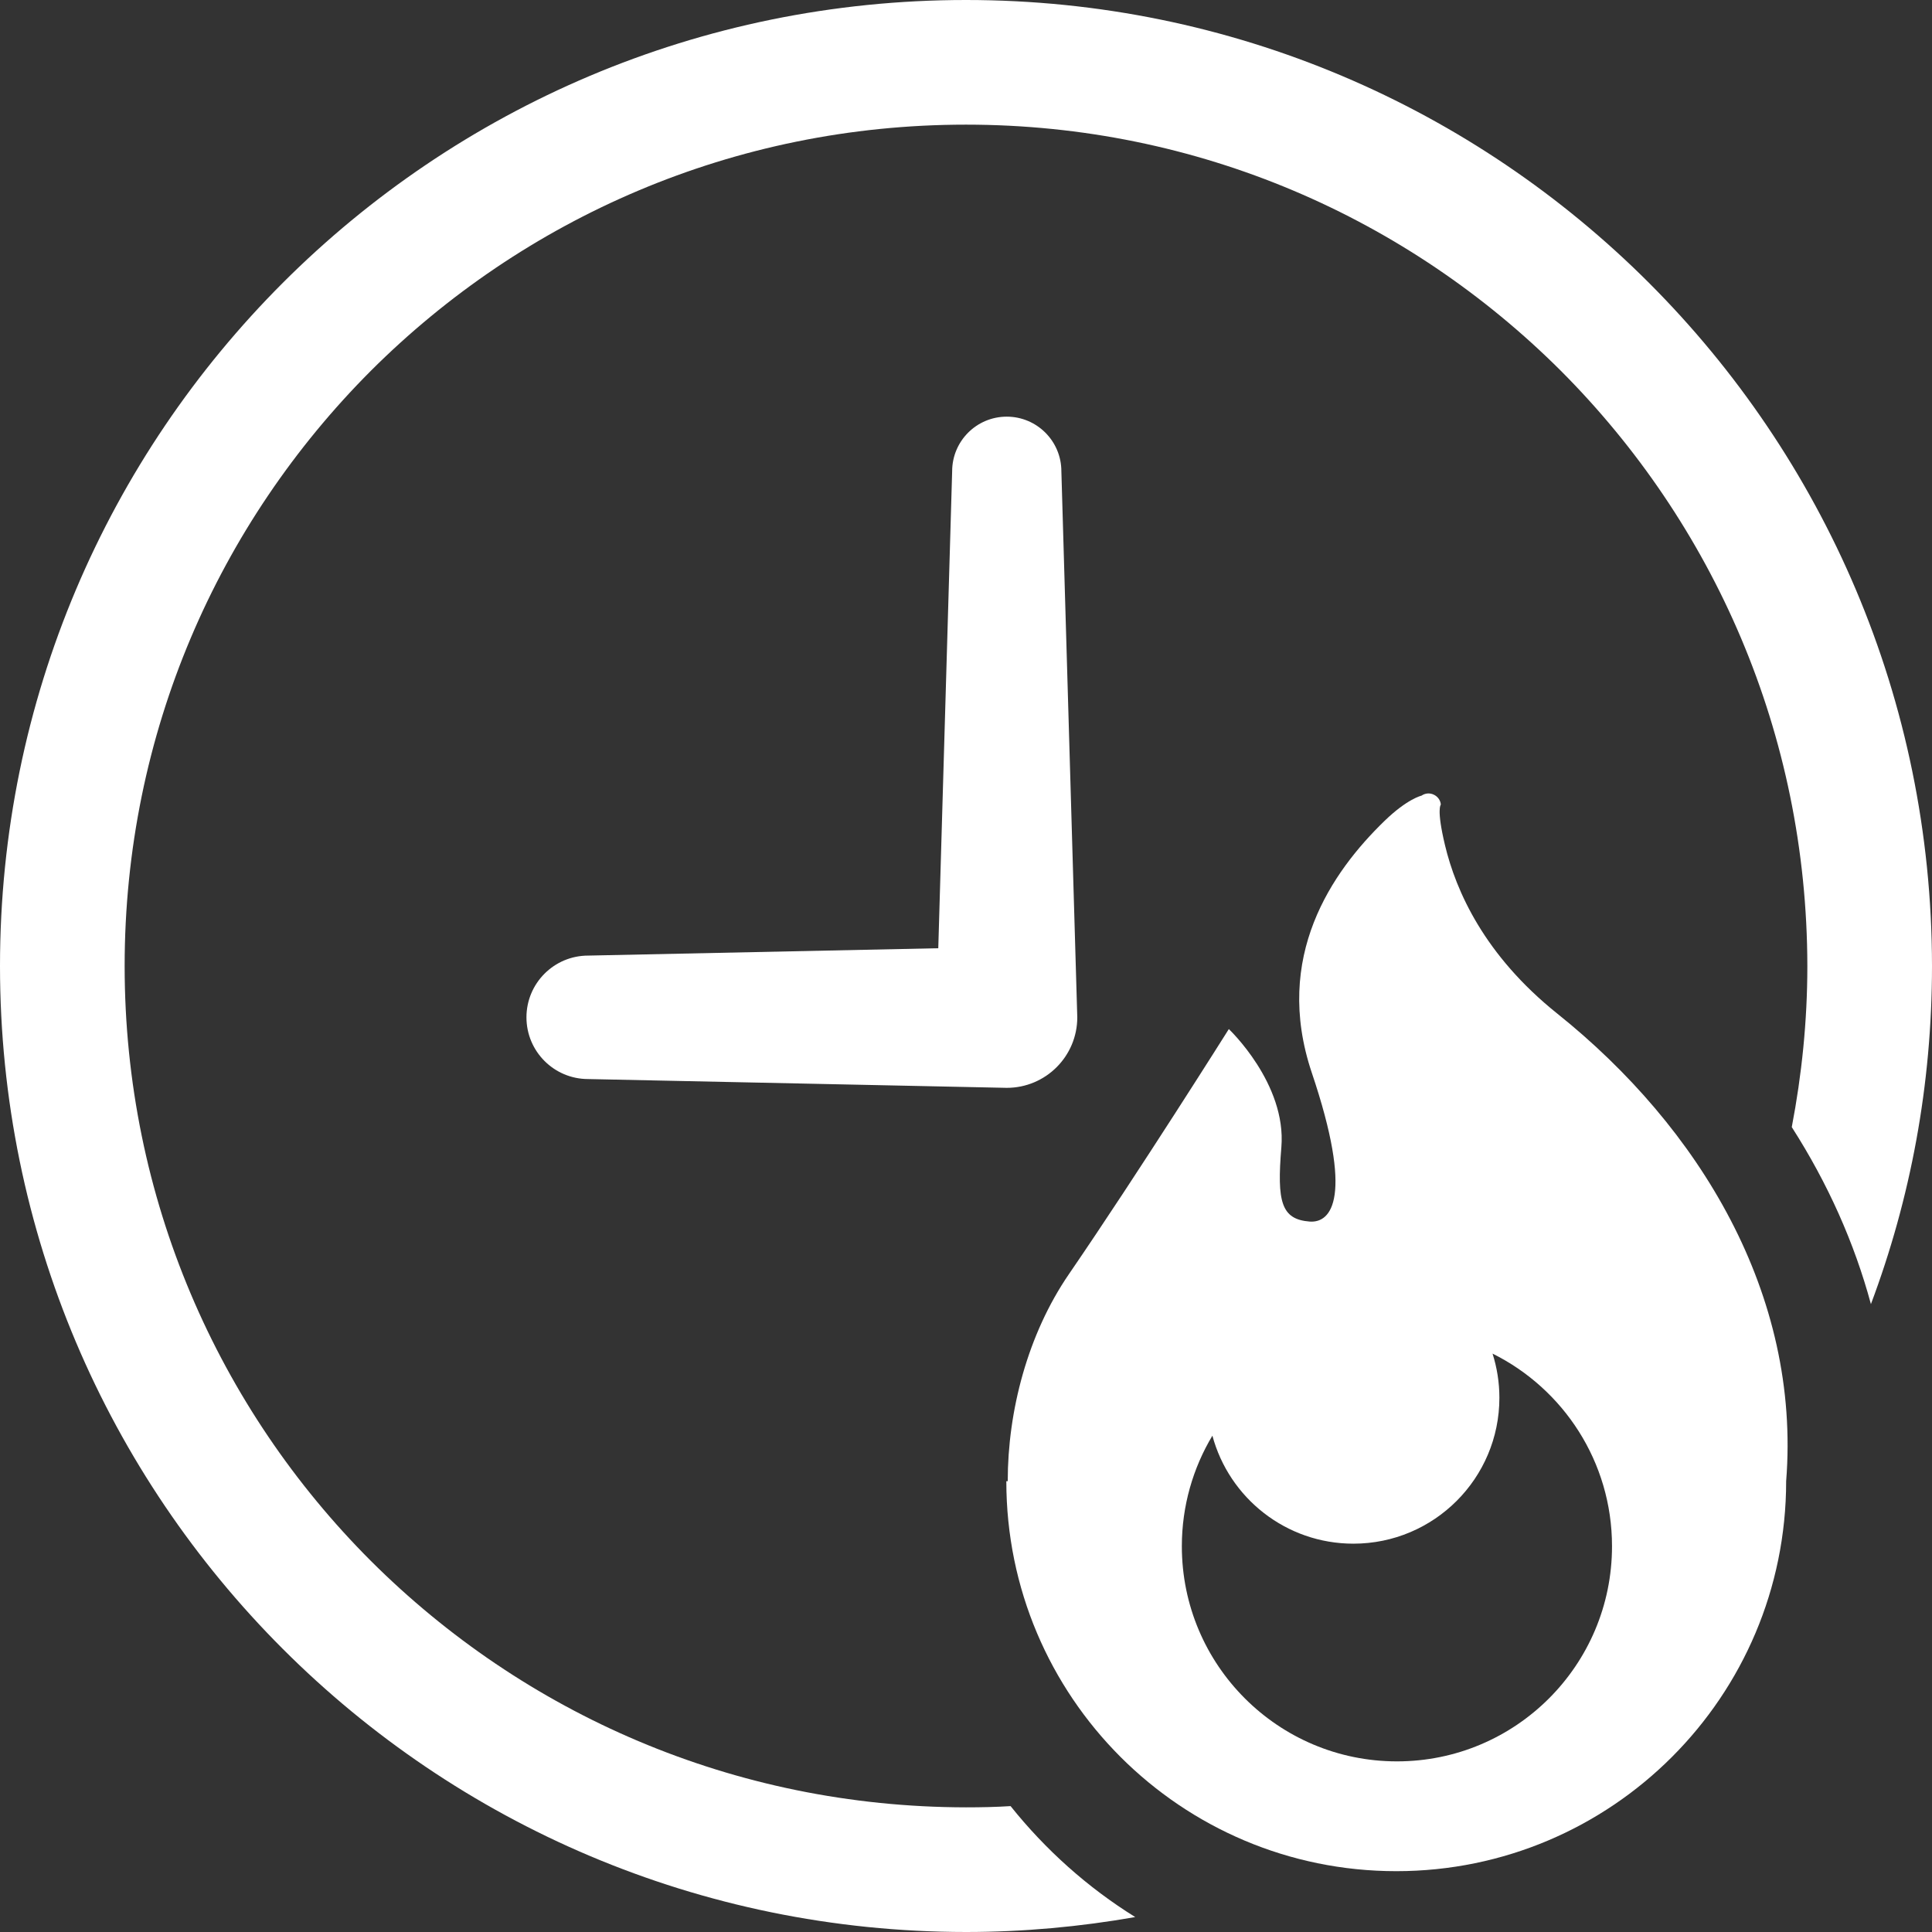
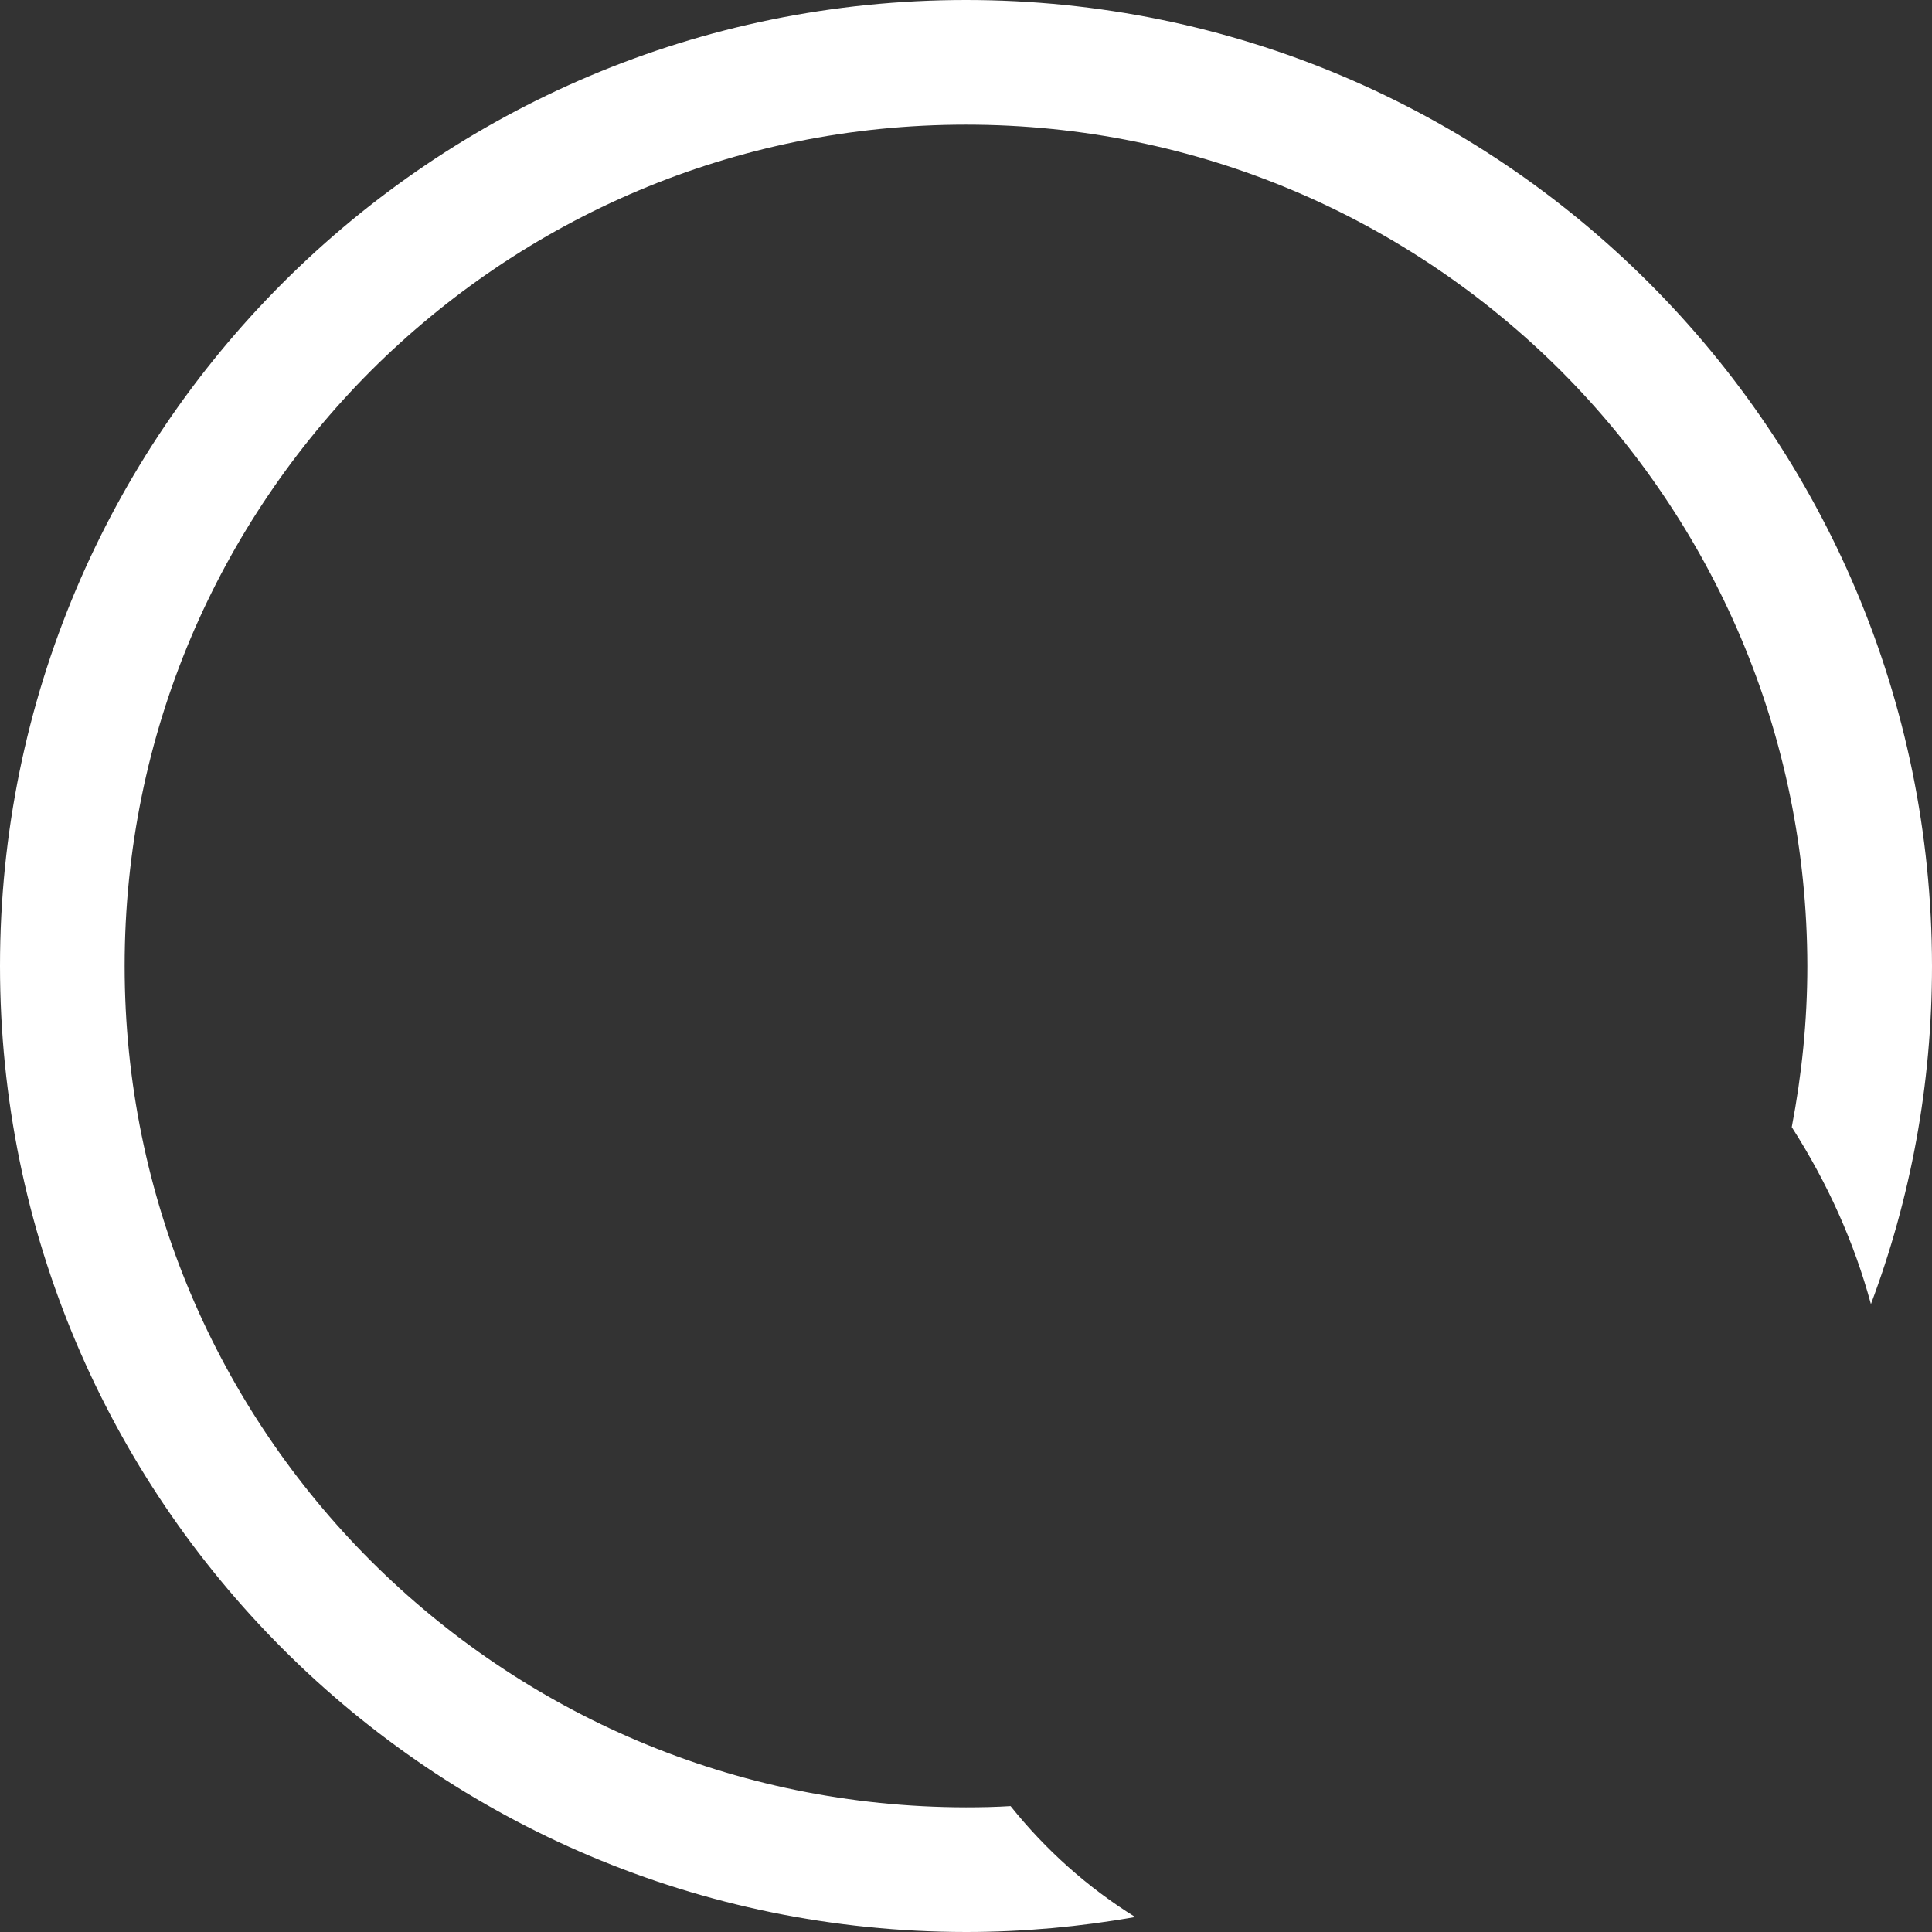
<svg xmlns="http://www.w3.org/2000/svg" version="1.1" id="_x32_" x="0px" y="0px" viewBox="0 0 512 512" style="width: 256px; height: 256px; opacity: 1;" xml:space="preserve">
  <rect x="0" y="0" width="512" height="512" fill="#333333" stroke="none" />
  <style type="text/css">
	.st0{fill:#4B4B4B;}
</style>
  <g>
    <path class="st0" d="M256,0C114.54,0,0,114.54,0,256c0,141.379,114.54,255.919,256,256c15.282,0,30.306-1.403,44.846-3.96   c-12.638-7.847-23.782-17.838-33.032-29.403c-3.887,0.249-7.847,0.33-11.814,0.33c-61.686-0.081-117.259-24.935-157.726-65.322   C57.895,373.266,33.032,317.605,33.032,256c0-61.685,24.862-117.266,65.241-157.726C138.741,57.887,194.314,33.032,256,33.032   c61.604,0,117.185,24.855,157.653,65.242c40.378,40.46,65.234,96.04,65.314,157.726c0,14.621-1.484,28.903-4.129,42.693   c9.58,14.952,16.604,30.726,20.976,46.912C506.306,317.685,512,287.548,512,256C511.919,114.54,397.379,0,256,0z" style="fill: rgb(255, 255, 255);" />
-     <path class="st0" d="M412.701,268.621c-19.314-15.452-26.854-32.484-29.758-44.621c-2.33-9.717-1.105-10.774-1.105-10.774   c-0.096-1.153-0.831-2.153-1.879-2.637c-1.064-0.508-2.29-0.396-3.242,0.266c0,0-3.742,0.807-9.838,6.726   c-13.887,13.467-29.572,35.967-19.242,66.701c11.121,32.976,5.234,39.887-0.572,39.444c-7.532-0.589-8.694-5.226-7.492-19.686   c1.403-16.887-13.92-31.323-13.92-31.323s-23.815,37.855-42.37,64.928c-10.968,15.992-16.226,36.338-16.226,54.887h-0.371   c0,57.08,46.266,103.347,103.339,103.347c57.072,0,103.322-46.267,103.322-103.347C477.282,342.976,450.354,298.75,412.701,268.621   z M370.209,466.782c-31.492,0-57.008-25.524-57.008-57.008c0-10.71,2.968-20.75,8.097-29.306   c4.435,16.492,19.484,28.621,37.363,28.621c21.371,0,38.693-17.315,38.693-38.661c0-4.09-0.645-8.024-1.814-11.71   c18.758,9.322,31.661,28.67,31.661,51.056C427.201,441.258,401.693,466.782,370.209,466.782z" style="fill: rgb(255, 255, 255);" />
-     <path class="st0" d="M285.491,269.605l-4.217-144.71c0-8-6.492-14.475-14.476-14.475c-7.992,0-14.468,6.476-14.468,14.475   l-3.677,126.396l-92.79,1.952c-9.033,0-16.347,7.33-16.347,16.363c0,9.032,7.314,16.354,16.347,16.354l110.936,2.331   C277.121,288.291,285.491,279.928,285.491,269.605z" style="fill: rgb(255, 255, 255);" />
  </g>
</svg>